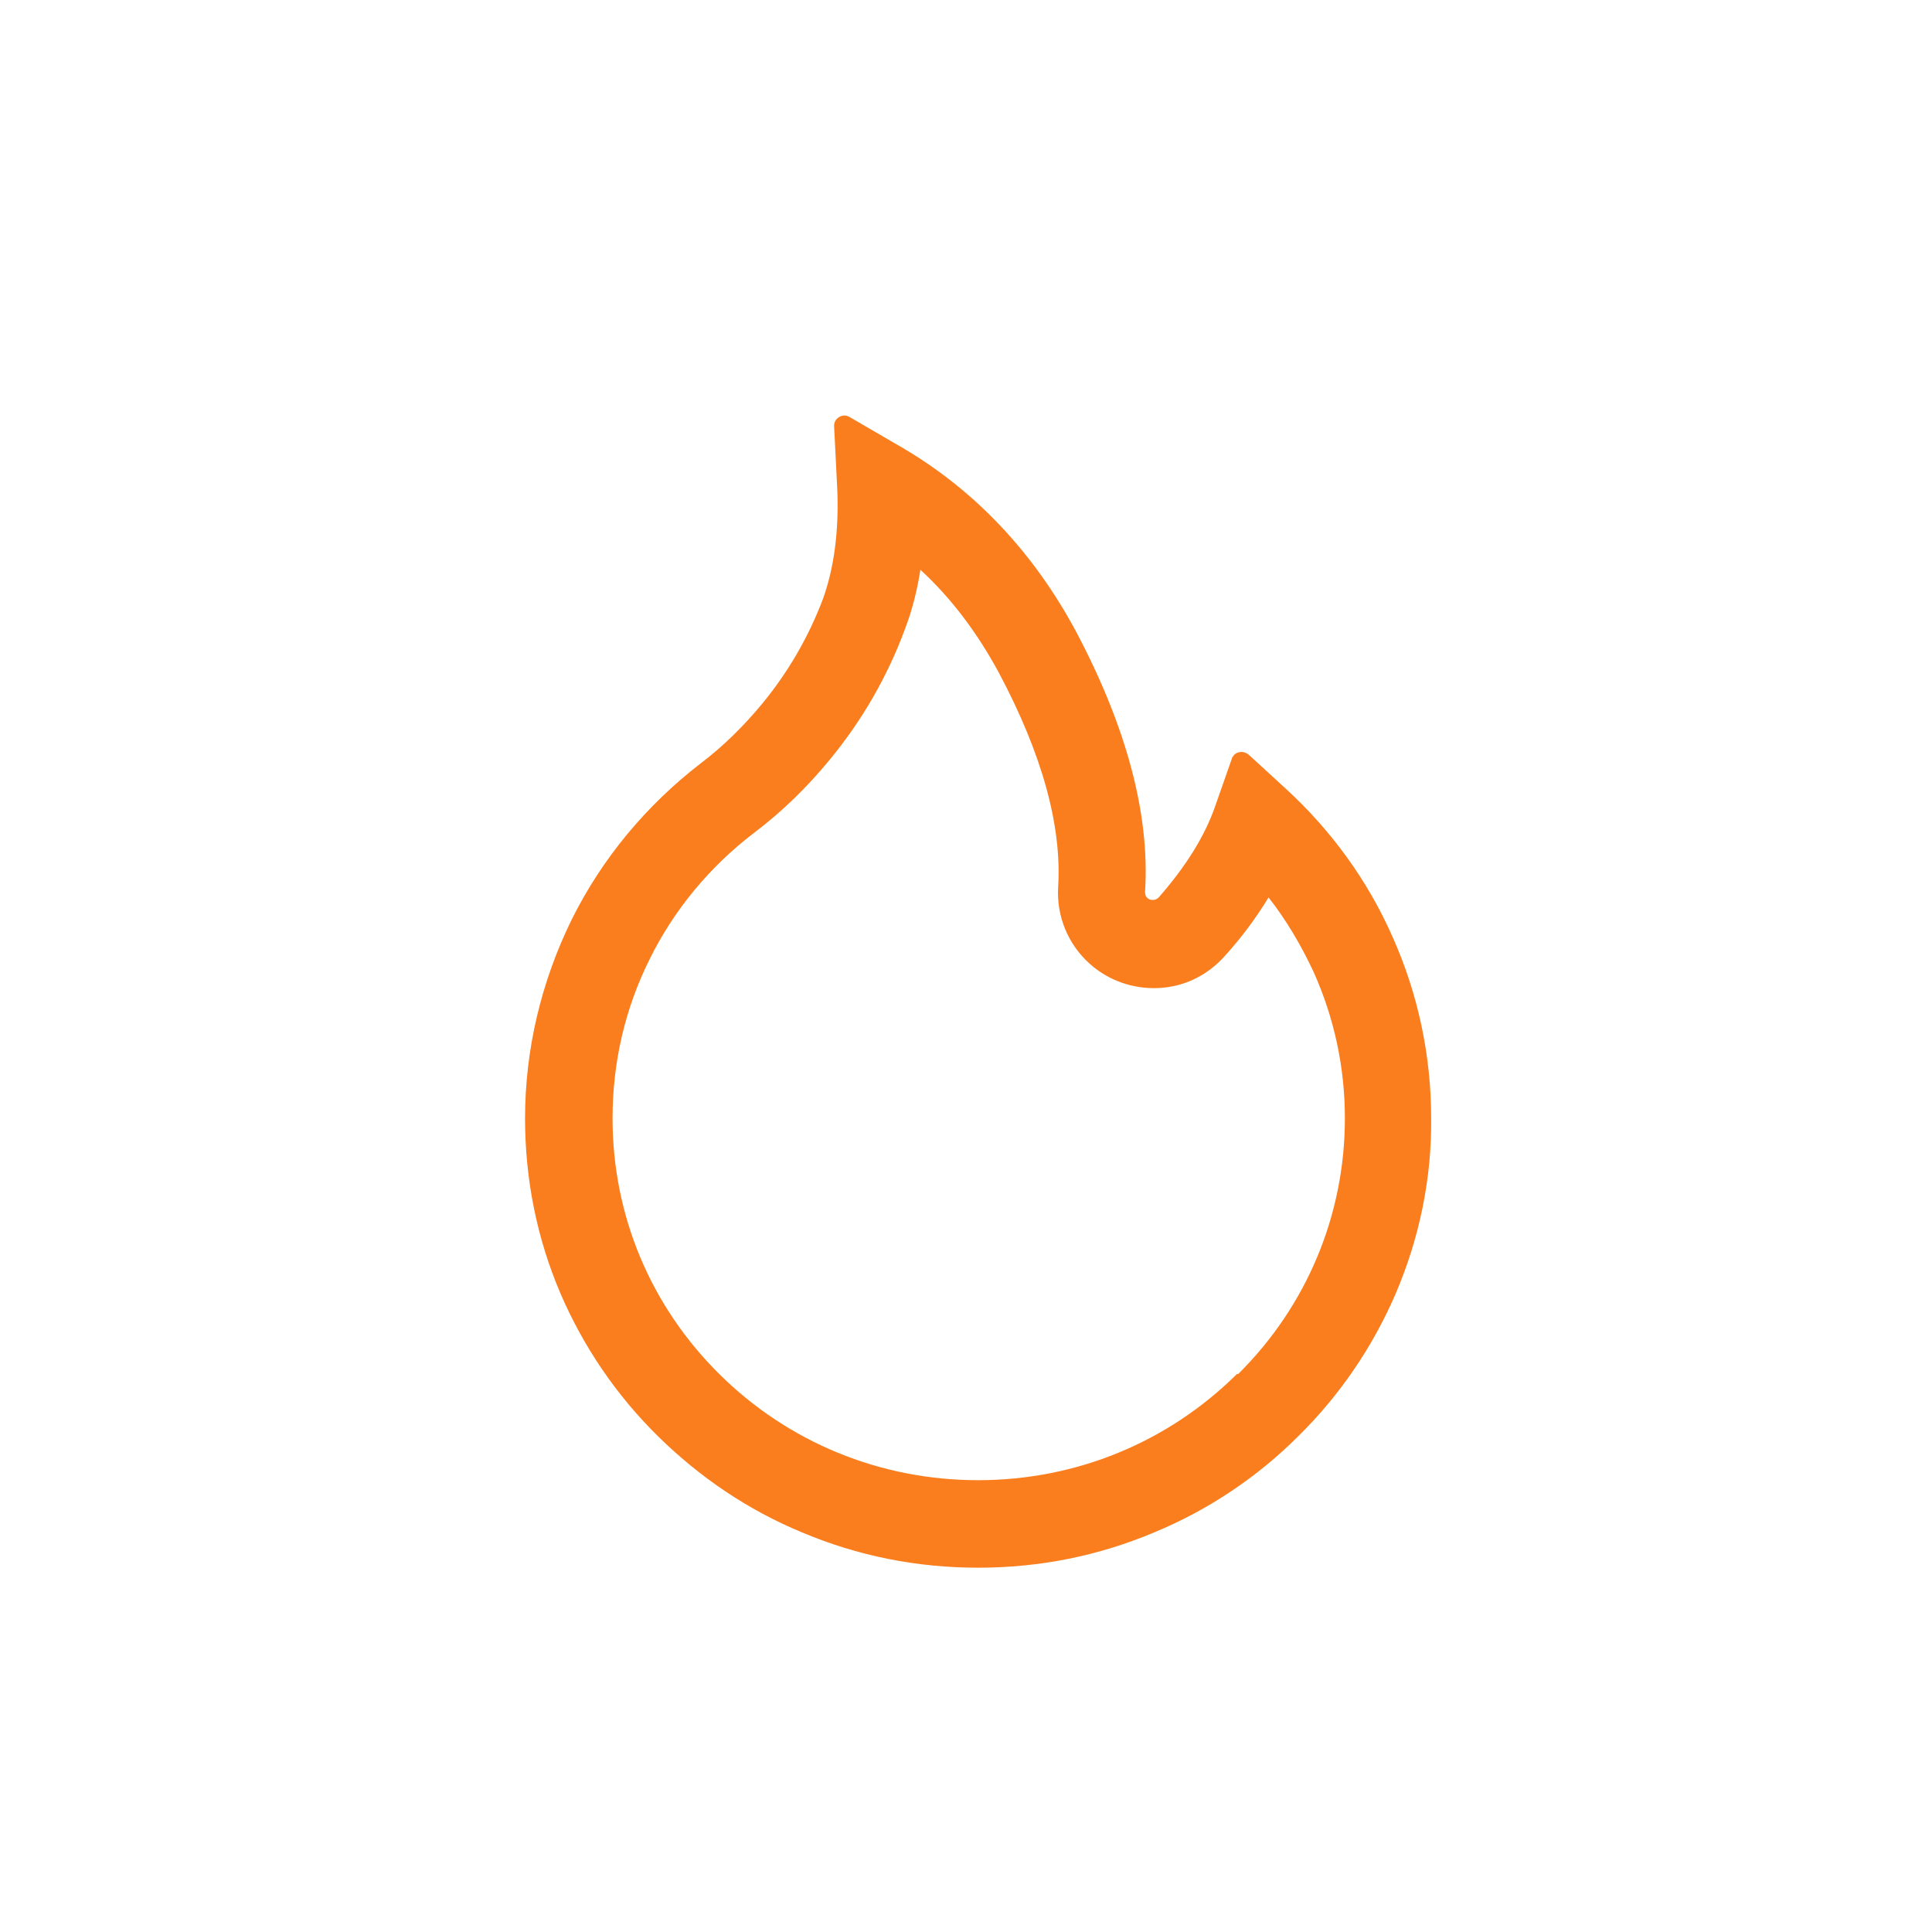
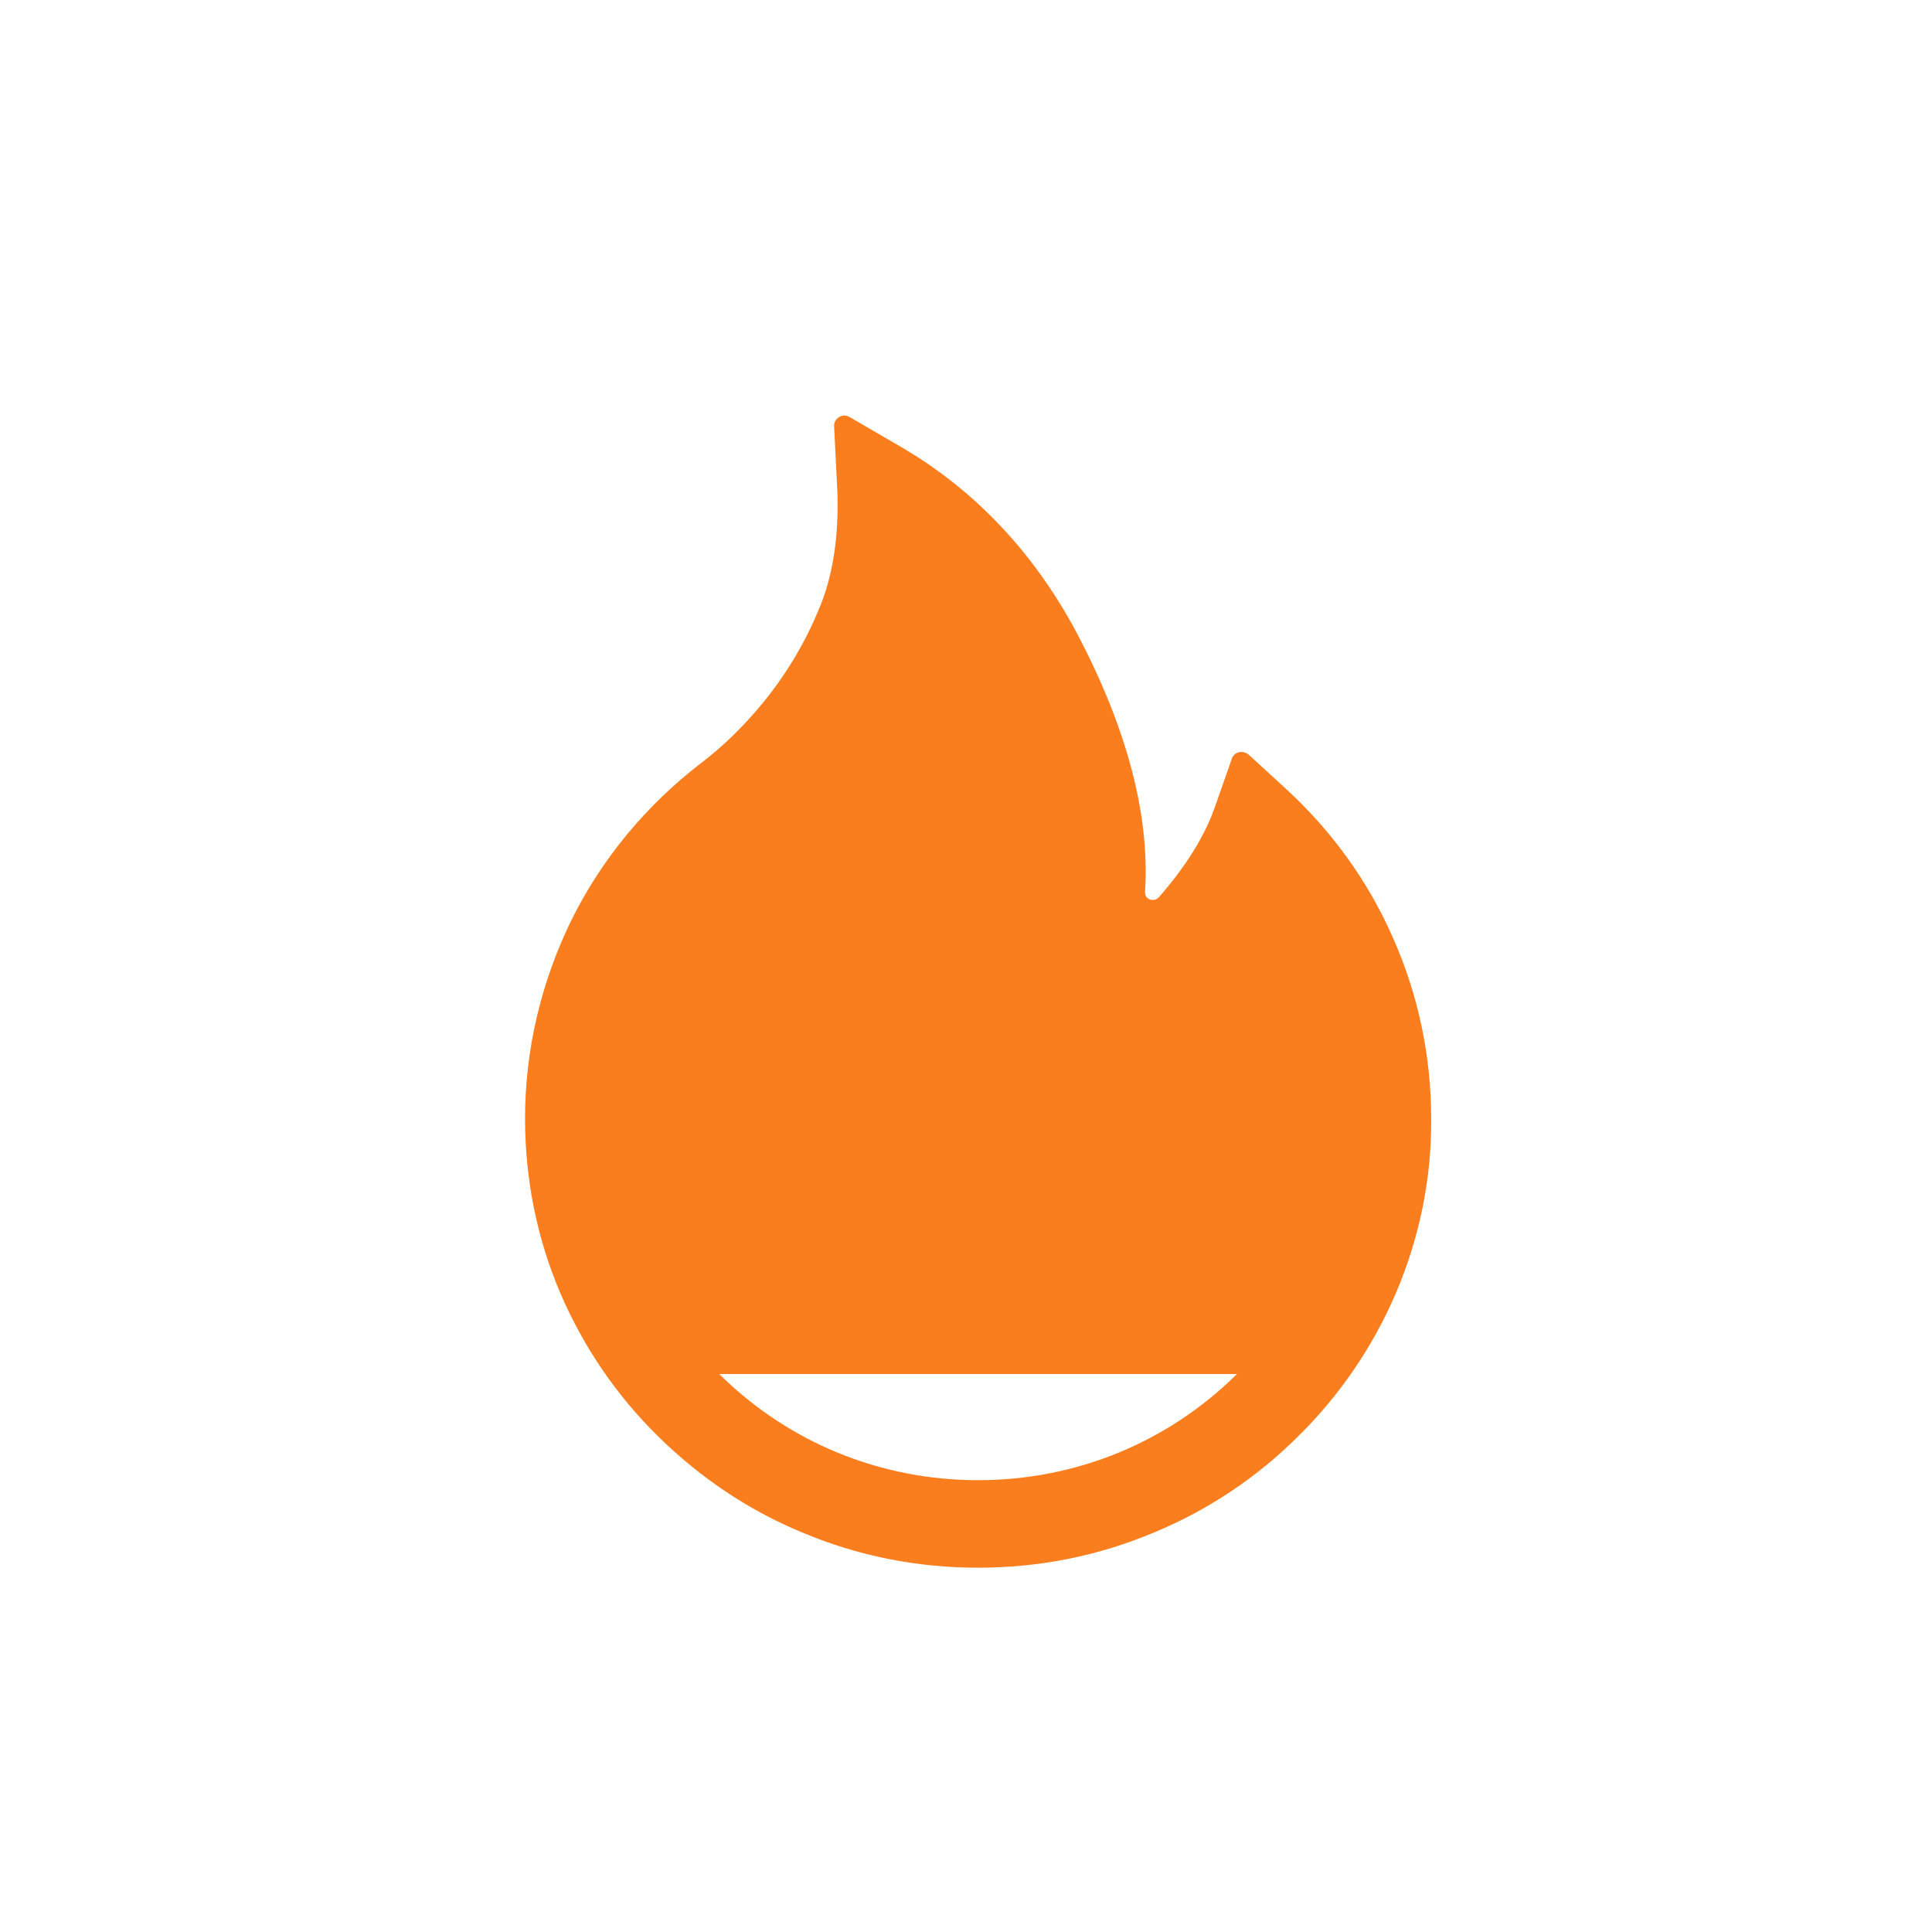
<svg xmlns="http://www.w3.org/2000/svg" viewBox="0 0 31.13 31.13">
  <defs>
    <style>.e{fill:none;}.f{fill:#fa7e1e;}</style>
  </defs>
  <g id="a" />
  <g id="b">
    <g id="c">
-       <rect class="e" width="31.13" height="31.13" />
-     </g>
+       </g>
    <g id="d">
-       <path class="f" d="M22.44,15.1c-.4-.91-.99-1.72-1.72-2.39l-.6-.55c-.07-.06-.18-.06-.24,.01-.01,.02-.03,.03-.03,.05l-.27,.77c-.17,.49-.48,.98-.91,1.47-.03,.03-.06,.04-.09,.04s-.06,0-.09-.03c-.03-.02-.04-.06-.04-.1,.08-1.25-.3-2.66-1.11-4.19-.68-1.27-1.62-2.27-2.79-2.96l-.86-.5c-.11-.07-.26,.02-.25,.15l.05,1c.03,.68-.05,1.28-.23,1.78-.23,.61-.56,1.18-.98,1.69-.29,.35-.62,.68-.99,.96-.87,.67-1.59,1.53-2.08,2.52-.49,1-.75,2.09-.75,3.2,0,.98,.19,1.93,.57,2.82,.37,.86,.9,1.64,1.57,2.3,.67,.66,1.45,1.19,2.32,1.55,.9,.38,1.85,.57,2.84,.57s1.94-.19,2.84-.57c.87-.36,1.66-.89,2.32-1.55,.67-.66,1.2-1.44,1.57-2.3,.38-.89,.58-1.85,.57-2.82,0-1.01-.21-2-.62-2.92h0Zm-2.51,7.04c-1.11,1.1-2.59,1.71-4.17,1.71s-3.06-.61-4.17-1.71c-1.11-1.1-1.72-2.56-1.72-4.12,0-.9,.2-1.77,.6-2.57,.39-.79,.97-1.49,1.68-2.03,.45-.34,.86-.74,1.22-1.18,.52-.63,.93-1.34,1.21-2.1,.12-.31,.2-.64,.25-.96,.5,.46,.92,1.02,1.27,1.67,.69,1.3,1.01,2.45,.95,3.44-.03,.47,.16,.93,.51,1.24,.3,.27,.7,.41,1.11,.39,.41-.02,.78-.2,1.06-.51,.28-.31,.51-.62,.71-.95,.29,.37,.53,.78,.73,1.21,.33,.74,.5,1.53,.5,2.35,0,1.55-.61,3.02-1.72,4.12h0Z" />
+       <path class="f" d="M22.44,15.1c-.4-.91-.99-1.72-1.72-2.39l-.6-.55c-.07-.06-.18-.06-.24,.01-.01,.02-.03,.03-.03,.05l-.27,.77c-.17,.49-.48,.98-.91,1.47-.03,.03-.06,.04-.09,.04s-.06,0-.09-.03c-.03-.02-.04-.06-.04-.1,.08-1.25-.3-2.66-1.11-4.19-.68-1.27-1.62-2.27-2.79-2.96l-.86-.5c-.11-.07-.26,.02-.25,.15l.05,1c.03,.68-.05,1.28-.23,1.78-.23,.61-.56,1.18-.98,1.69-.29,.35-.62,.68-.99,.96-.87,.67-1.59,1.53-2.08,2.52-.49,1-.75,2.09-.75,3.2,0,.98,.19,1.93,.57,2.82,.37,.86,.9,1.64,1.57,2.3,.67,.66,1.45,1.19,2.32,1.55,.9,.38,1.85,.57,2.84,.57s1.94-.19,2.84-.57c.87-.36,1.66-.89,2.32-1.55,.67-.66,1.2-1.44,1.57-2.3,.38-.89,.58-1.85,.57-2.82,0-1.01-.21-2-.62-2.92h0Zm-2.51,7.04c-1.11,1.1-2.59,1.71-4.17,1.71s-3.06-.61-4.17-1.71h0Z" />
    </g>
  </g>
</svg>